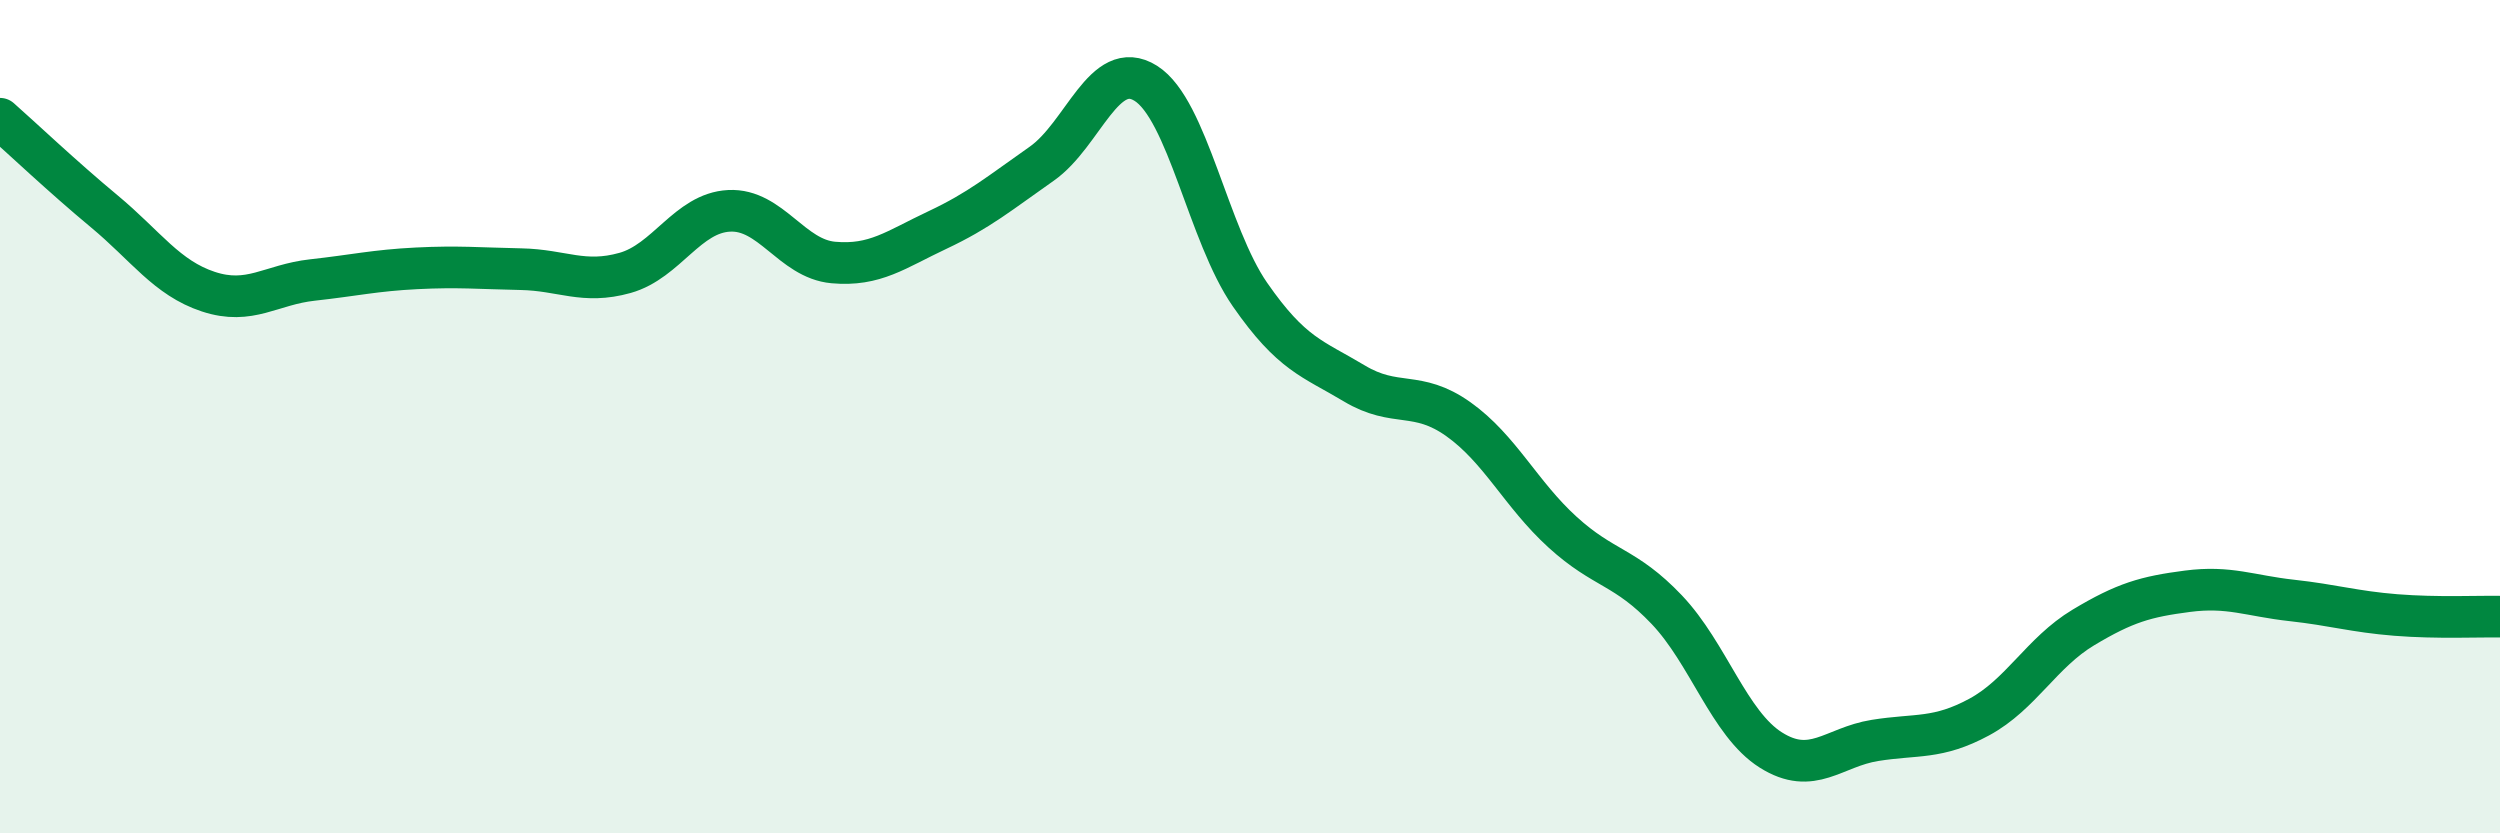
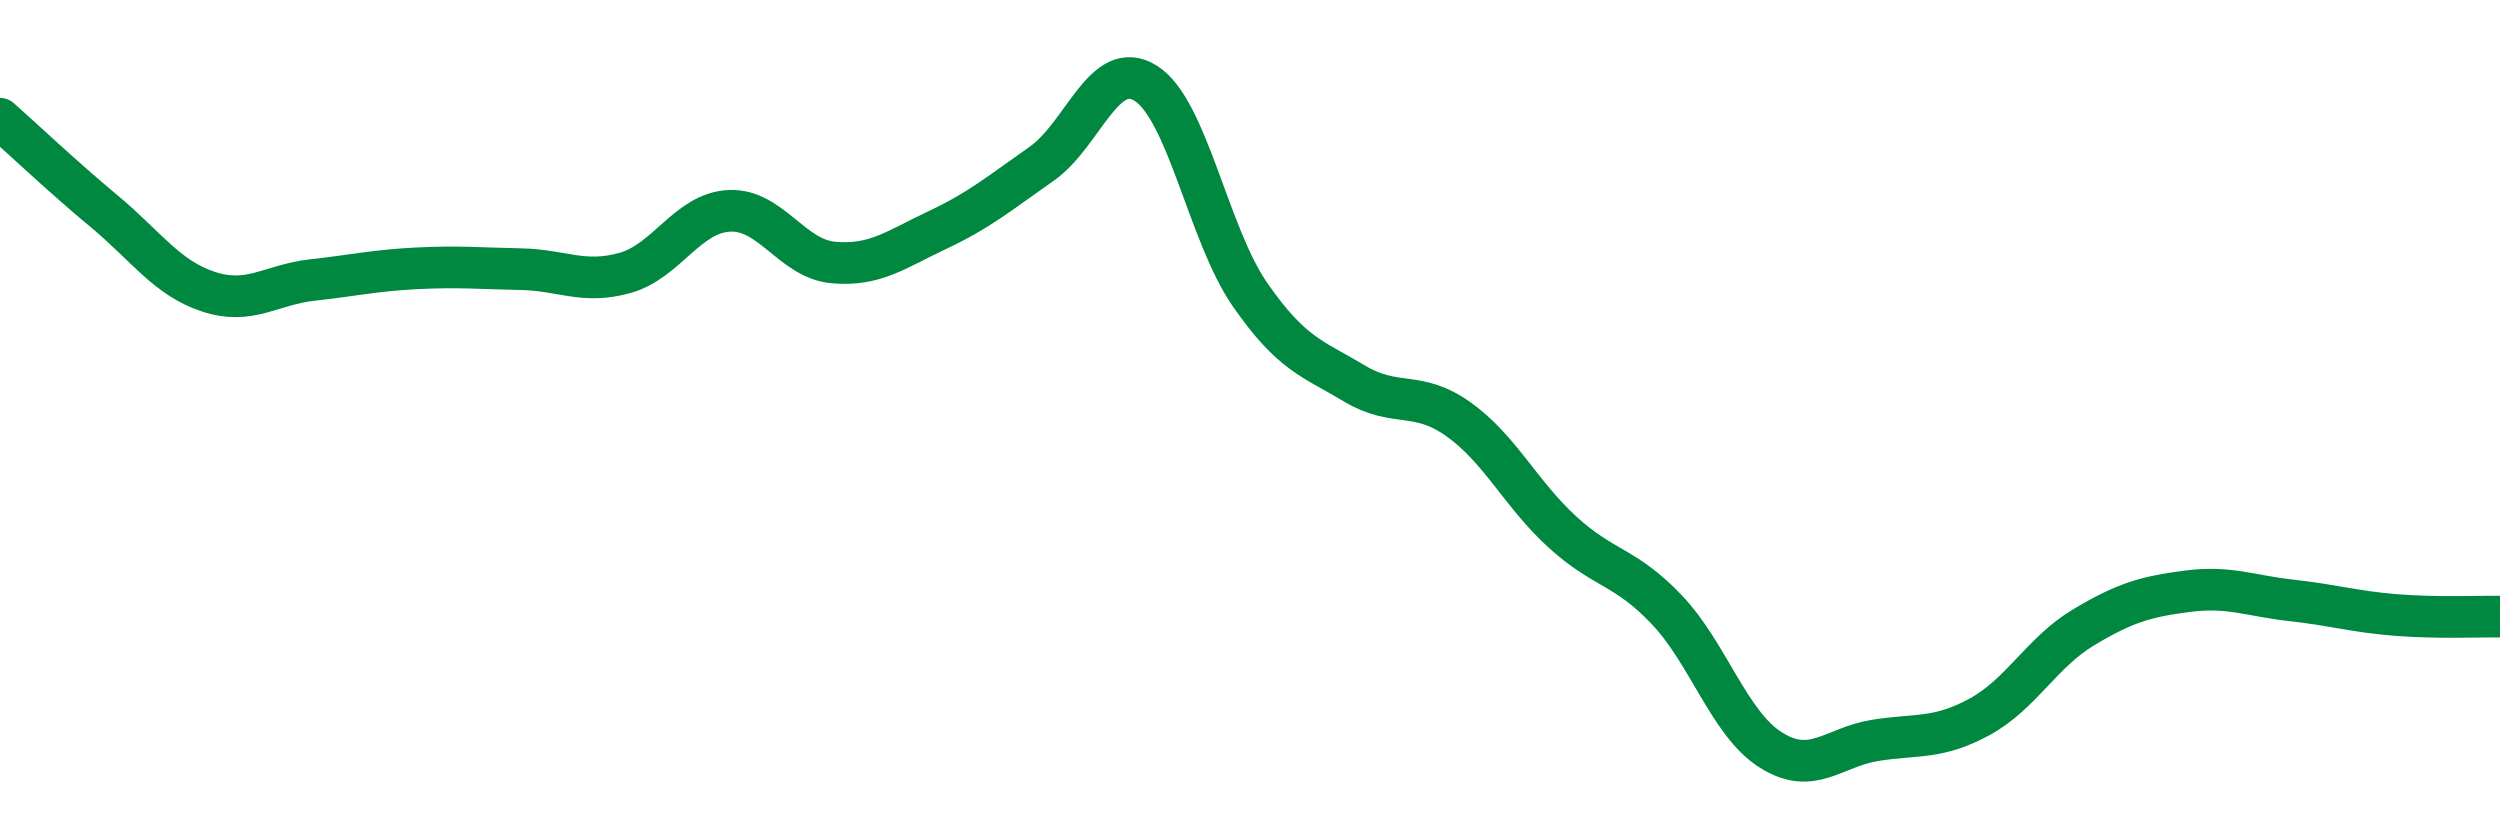
<svg xmlns="http://www.w3.org/2000/svg" width="60" height="20" viewBox="0 0 60 20">
-   <path d="M 0,2.85 C 0.5,3.29 1.5,4.24 2.5,5.07 C 3.5,5.9 4,6.67 5,7 C 6,7.33 6.5,6.83 7.5,6.72 C 8.5,6.61 9,6.49 10,6.44 C 11,6.39 11.5,6.44 12.5,6.46 C 13.5,6.48 14,6.83 15,6.55 C 16,6.27 16.5,5.11 17.5,5.06 C 18.5,5.01 19,6.21 20,6.3 C 21,6.39 21.5,5.99 22.5,5.52 C 23.5,5.05 24,4.63 25,3.93 C 26,3.23 26.5,1.37 27.5,2 C 28.5,2.63 29,5.63 30,7.07 C 31,8.51 31.5,8.6 32.5,9.2 C 33.5,9.8 34,9.35 35,10.06 C 36,10.77 36.5,11.86 37.5,12.77 C 38.5,13.68 39,13.58 40,14.63 C 41,15.68 41.5,17.37 42.5,18 C 43.5,18.63 44,17.93 45,17.77 C 46,17.61 46.5,17.75 47.5,17.21 C 48.5,16.67 49,15.66 50,15.06 C 51,14.46 51.5,14.32 52.5,14.19 C 53.5,14.06 54,14.3 55,14.41 C 56,14.52 56.5,14.68 57.5,14.76 C 58.5,14.84 59.5,14.79 60,14.8L60 20L0 20Z" fill="#008740" opacity="0.1" stroke-linecap="round" stroke-linejoin="round" />
  <path d="M 0,2.85 C 0.5,3.29 1.5,4.24 2.5,5.07 C 3.5,5.9 4,6.67 5,7 C 6,7.33 6.5,6.83 7.5,6.72 C 8.5,6.61 9,6.49 10,6.44 C 11,6.39 11.5,6.44 12.5,6.46 C 13.5,6.48 14,6.83 15,6.55 C 16,6.27 16.5,5.11 17.5,5.06 C 18.5,5.01 19,6.21 20,6.3 C 21,6.39 21.5,5.99 22.5,5.52 C 23.5,5.05 24,4.63 25,3.93 C 26,3.23 26.5,1.37 27.5,2 C 28.5,2.63 29,5.63 30,7.07 C 31,8.51 31.5,8.6 32.5,9.2 C 33.5,9.8 34,9.35 35,10.06 C 36,10.77 36.5,11.86 37.5,12.77 C 38.5,13.68 39,13.58 40,14.63 C 41,15.68 41.5,17.37 42.5,18 C 43.5,18.63 44,17.93 45,17.77 C 46,17.61 46.5,17.75 47.5,17.21 C 48.5,16.67 49,15.66 50,15.06 C 51,14.46 51.5,14.32 52.5,14.19 C 53.5,14.06 54,14.3 55,14.41 C 56,14.52 56.5,14.68 57.5,14.76 C 58.5,14.84 59.5,14.79 60,14.8" stroke="#008740" stroke-width="1" fill="none" stroke-linecap="round" stroke-linejoin="round" />
</svg>